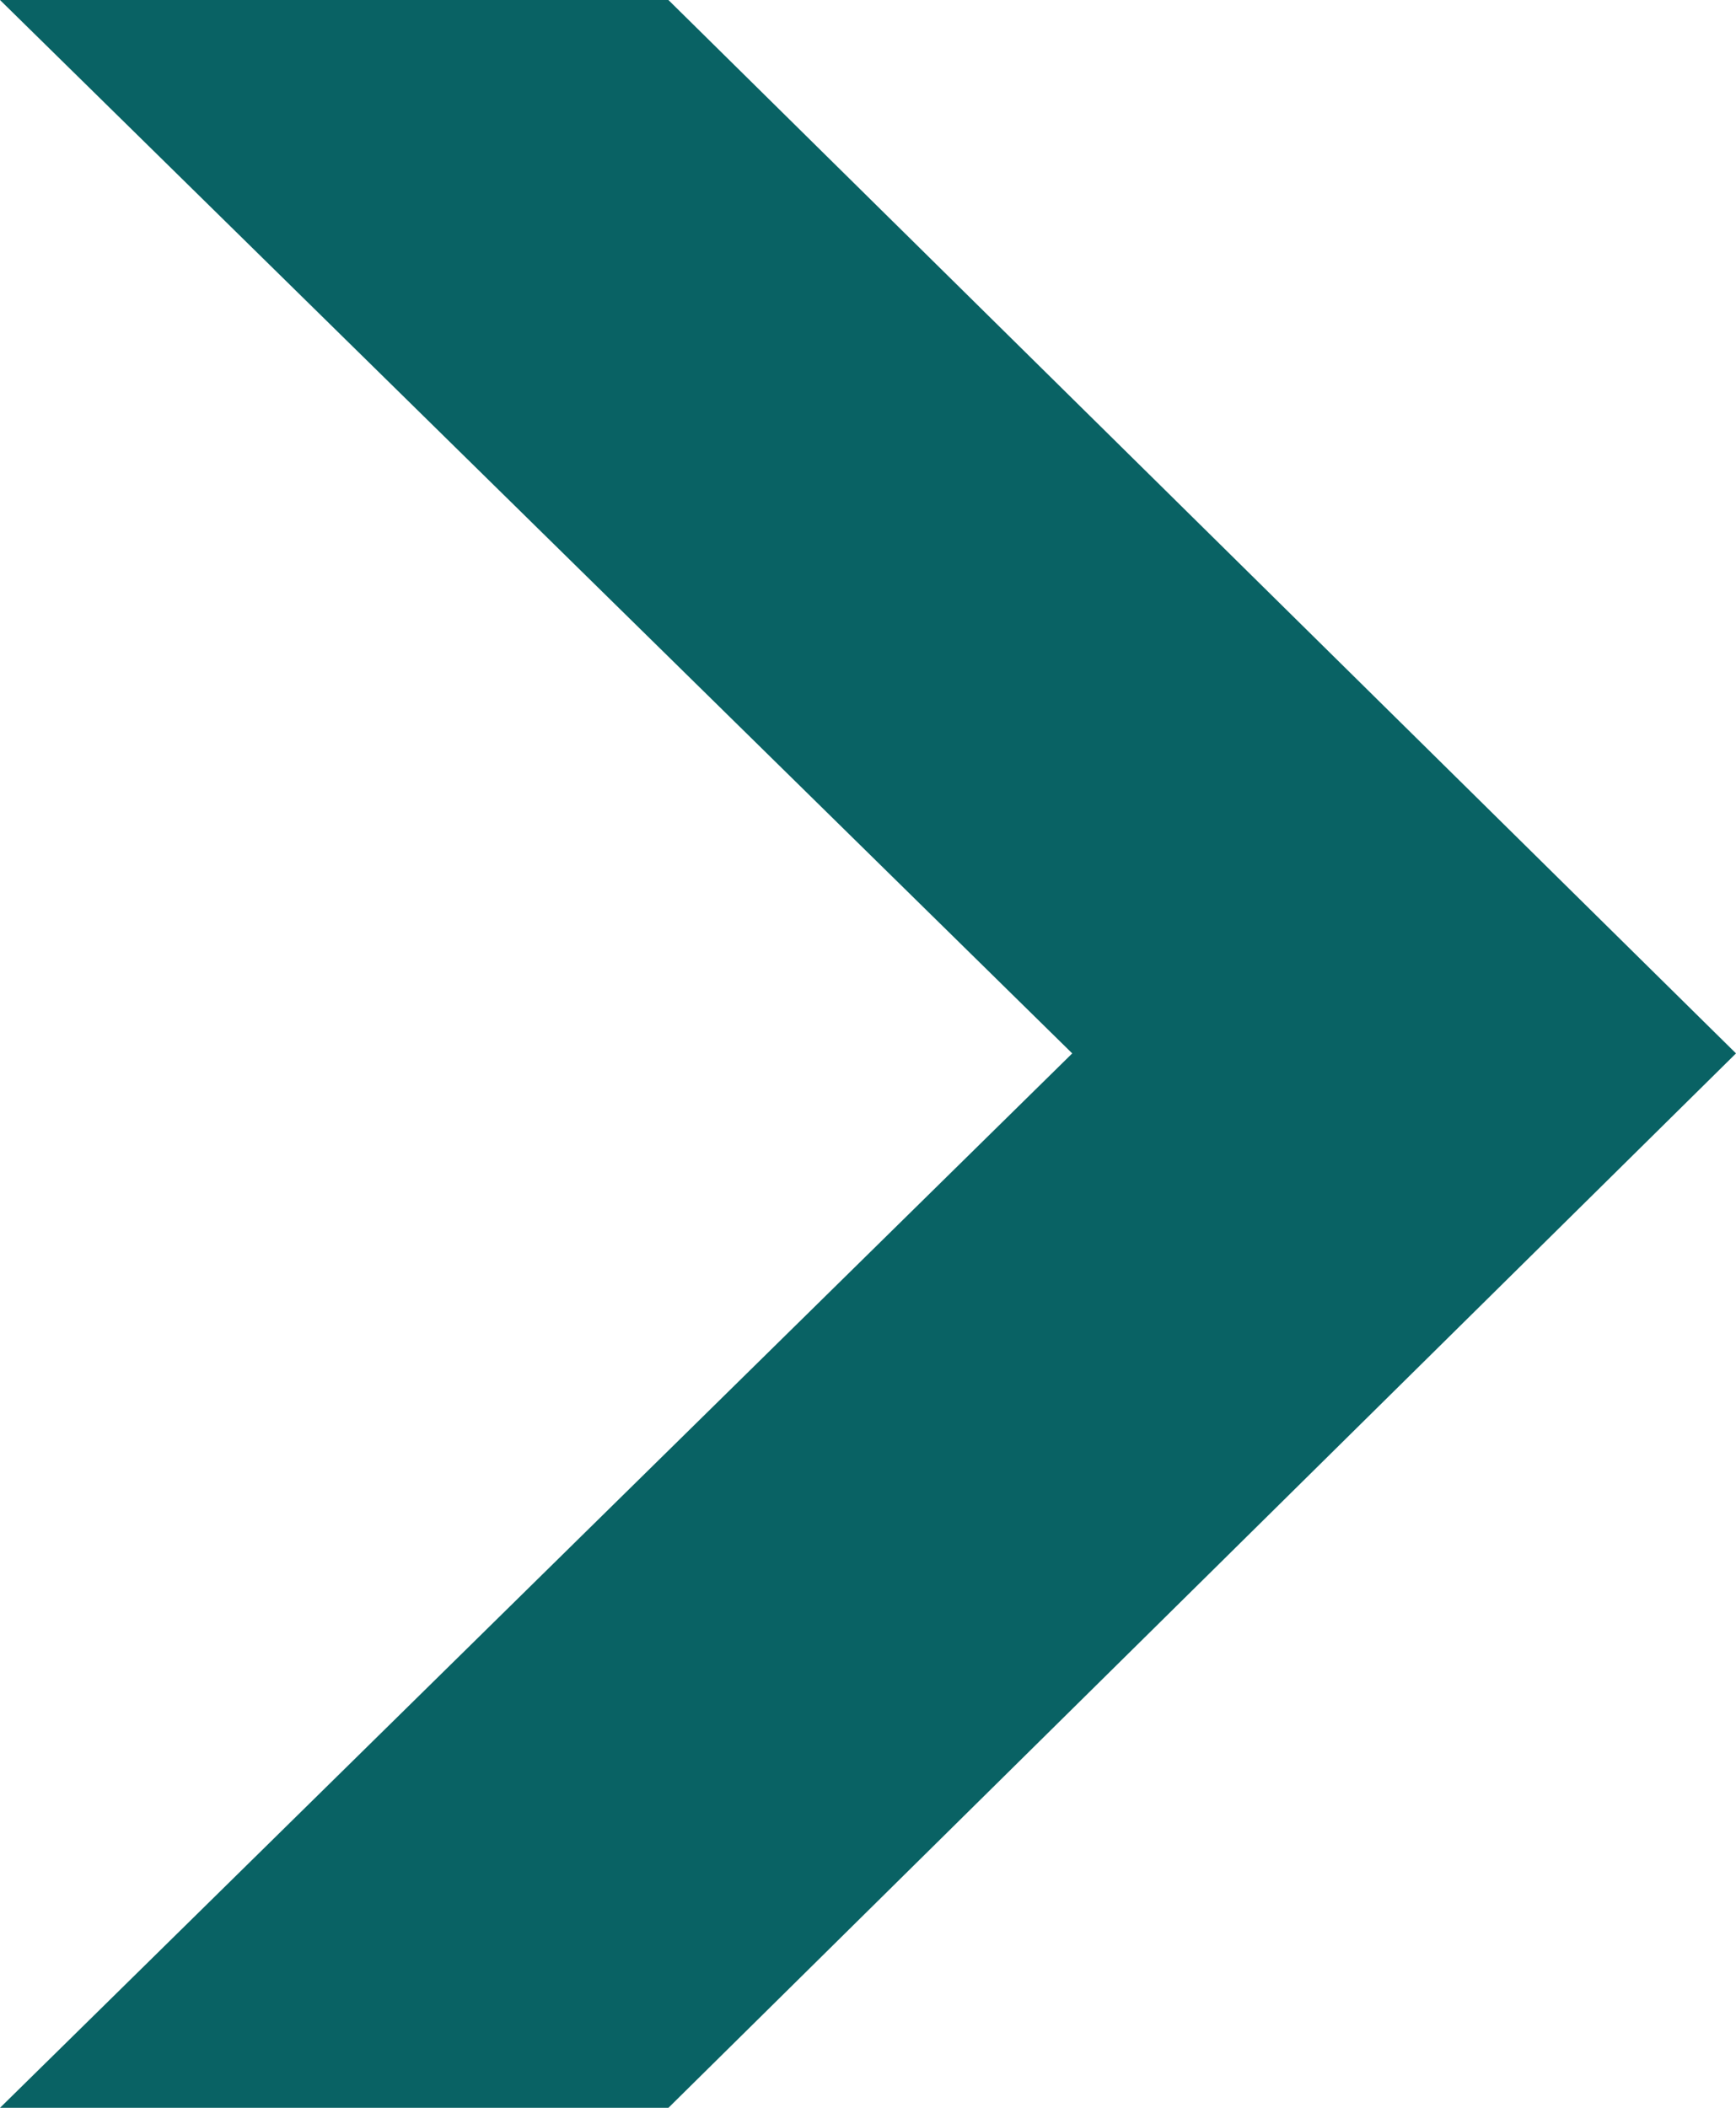
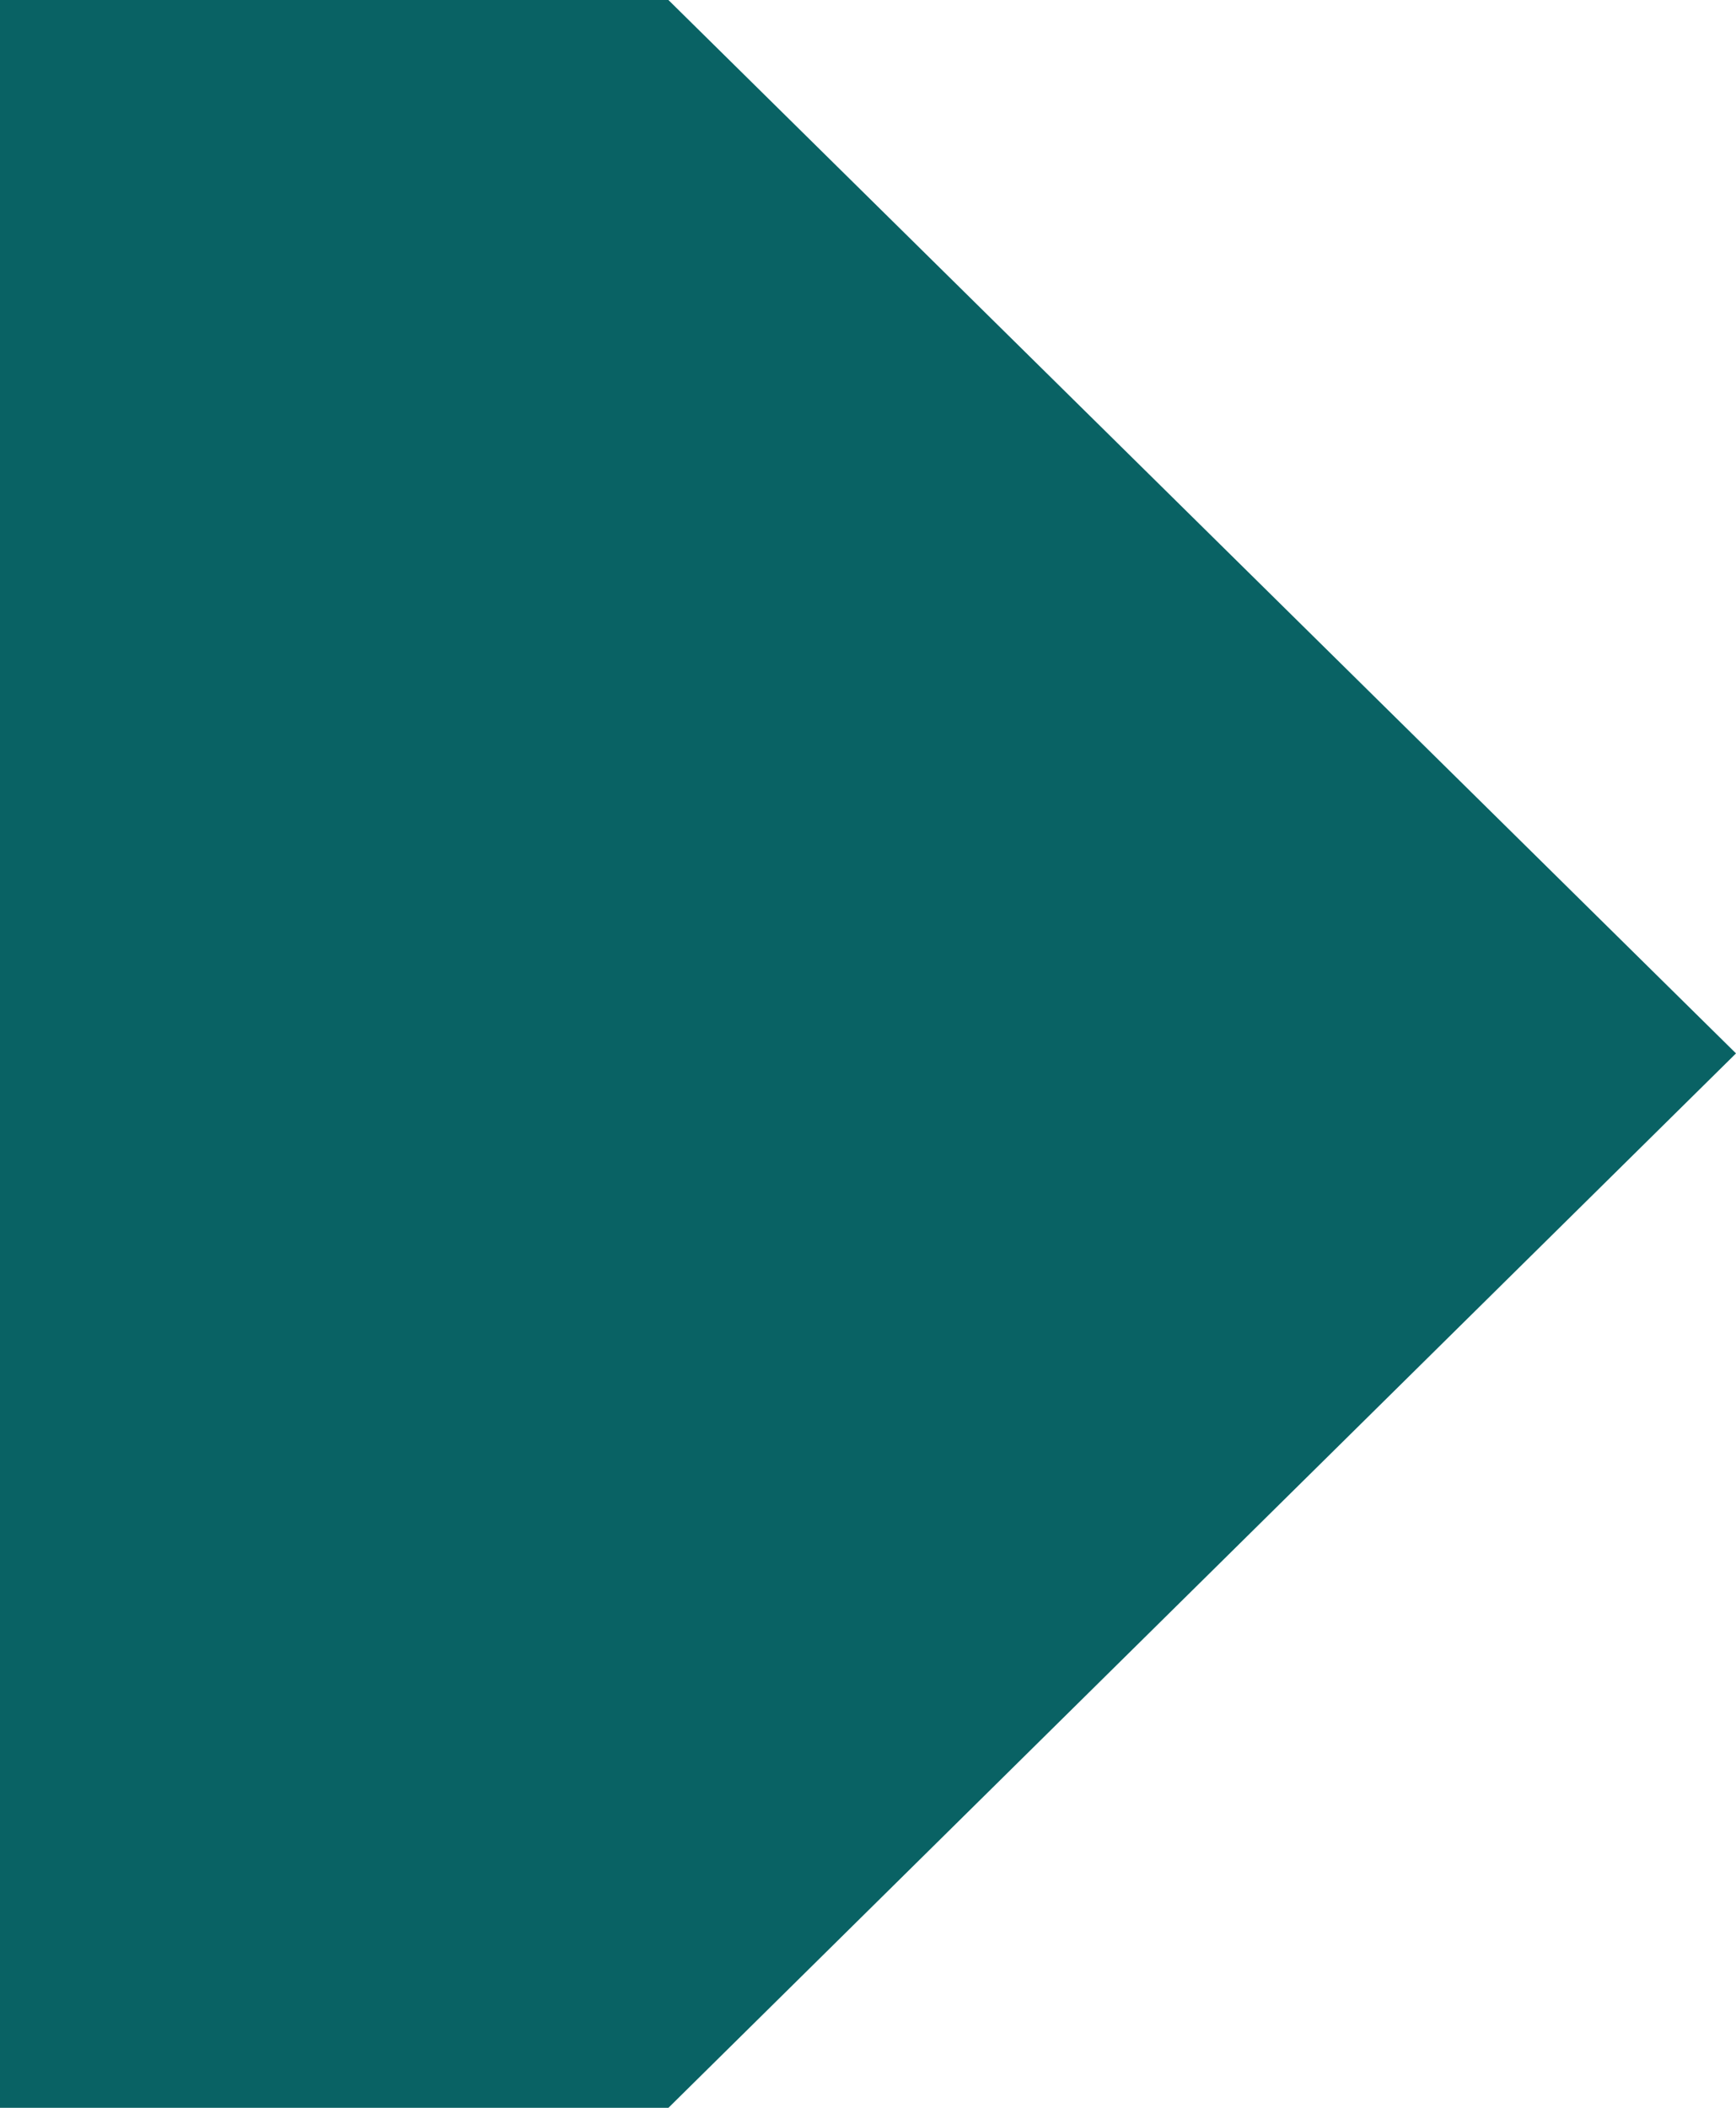
<svg xmlns="http://www.w3.org/2000/svg" width="6.732" height="8.172" viewBox="0 0 6.732 8.172">
-   <path id="Tracé_235" data-name="Tracé 235" d="M2.016-10.584H4.608L8.748-6.5,4.608-2.412H2.016L6.174-6.5Z" transform="translate(-2.016 10.584)" fill="#096264" />
+   <path id="Tracé_235" data-name="Tracé 235" d="M2.016-10.584H4.608L8.748-6.5,4.608-2.412H2.016Z" transform="translate(-2.016 10.584)" fill="#096264" />
</svg>